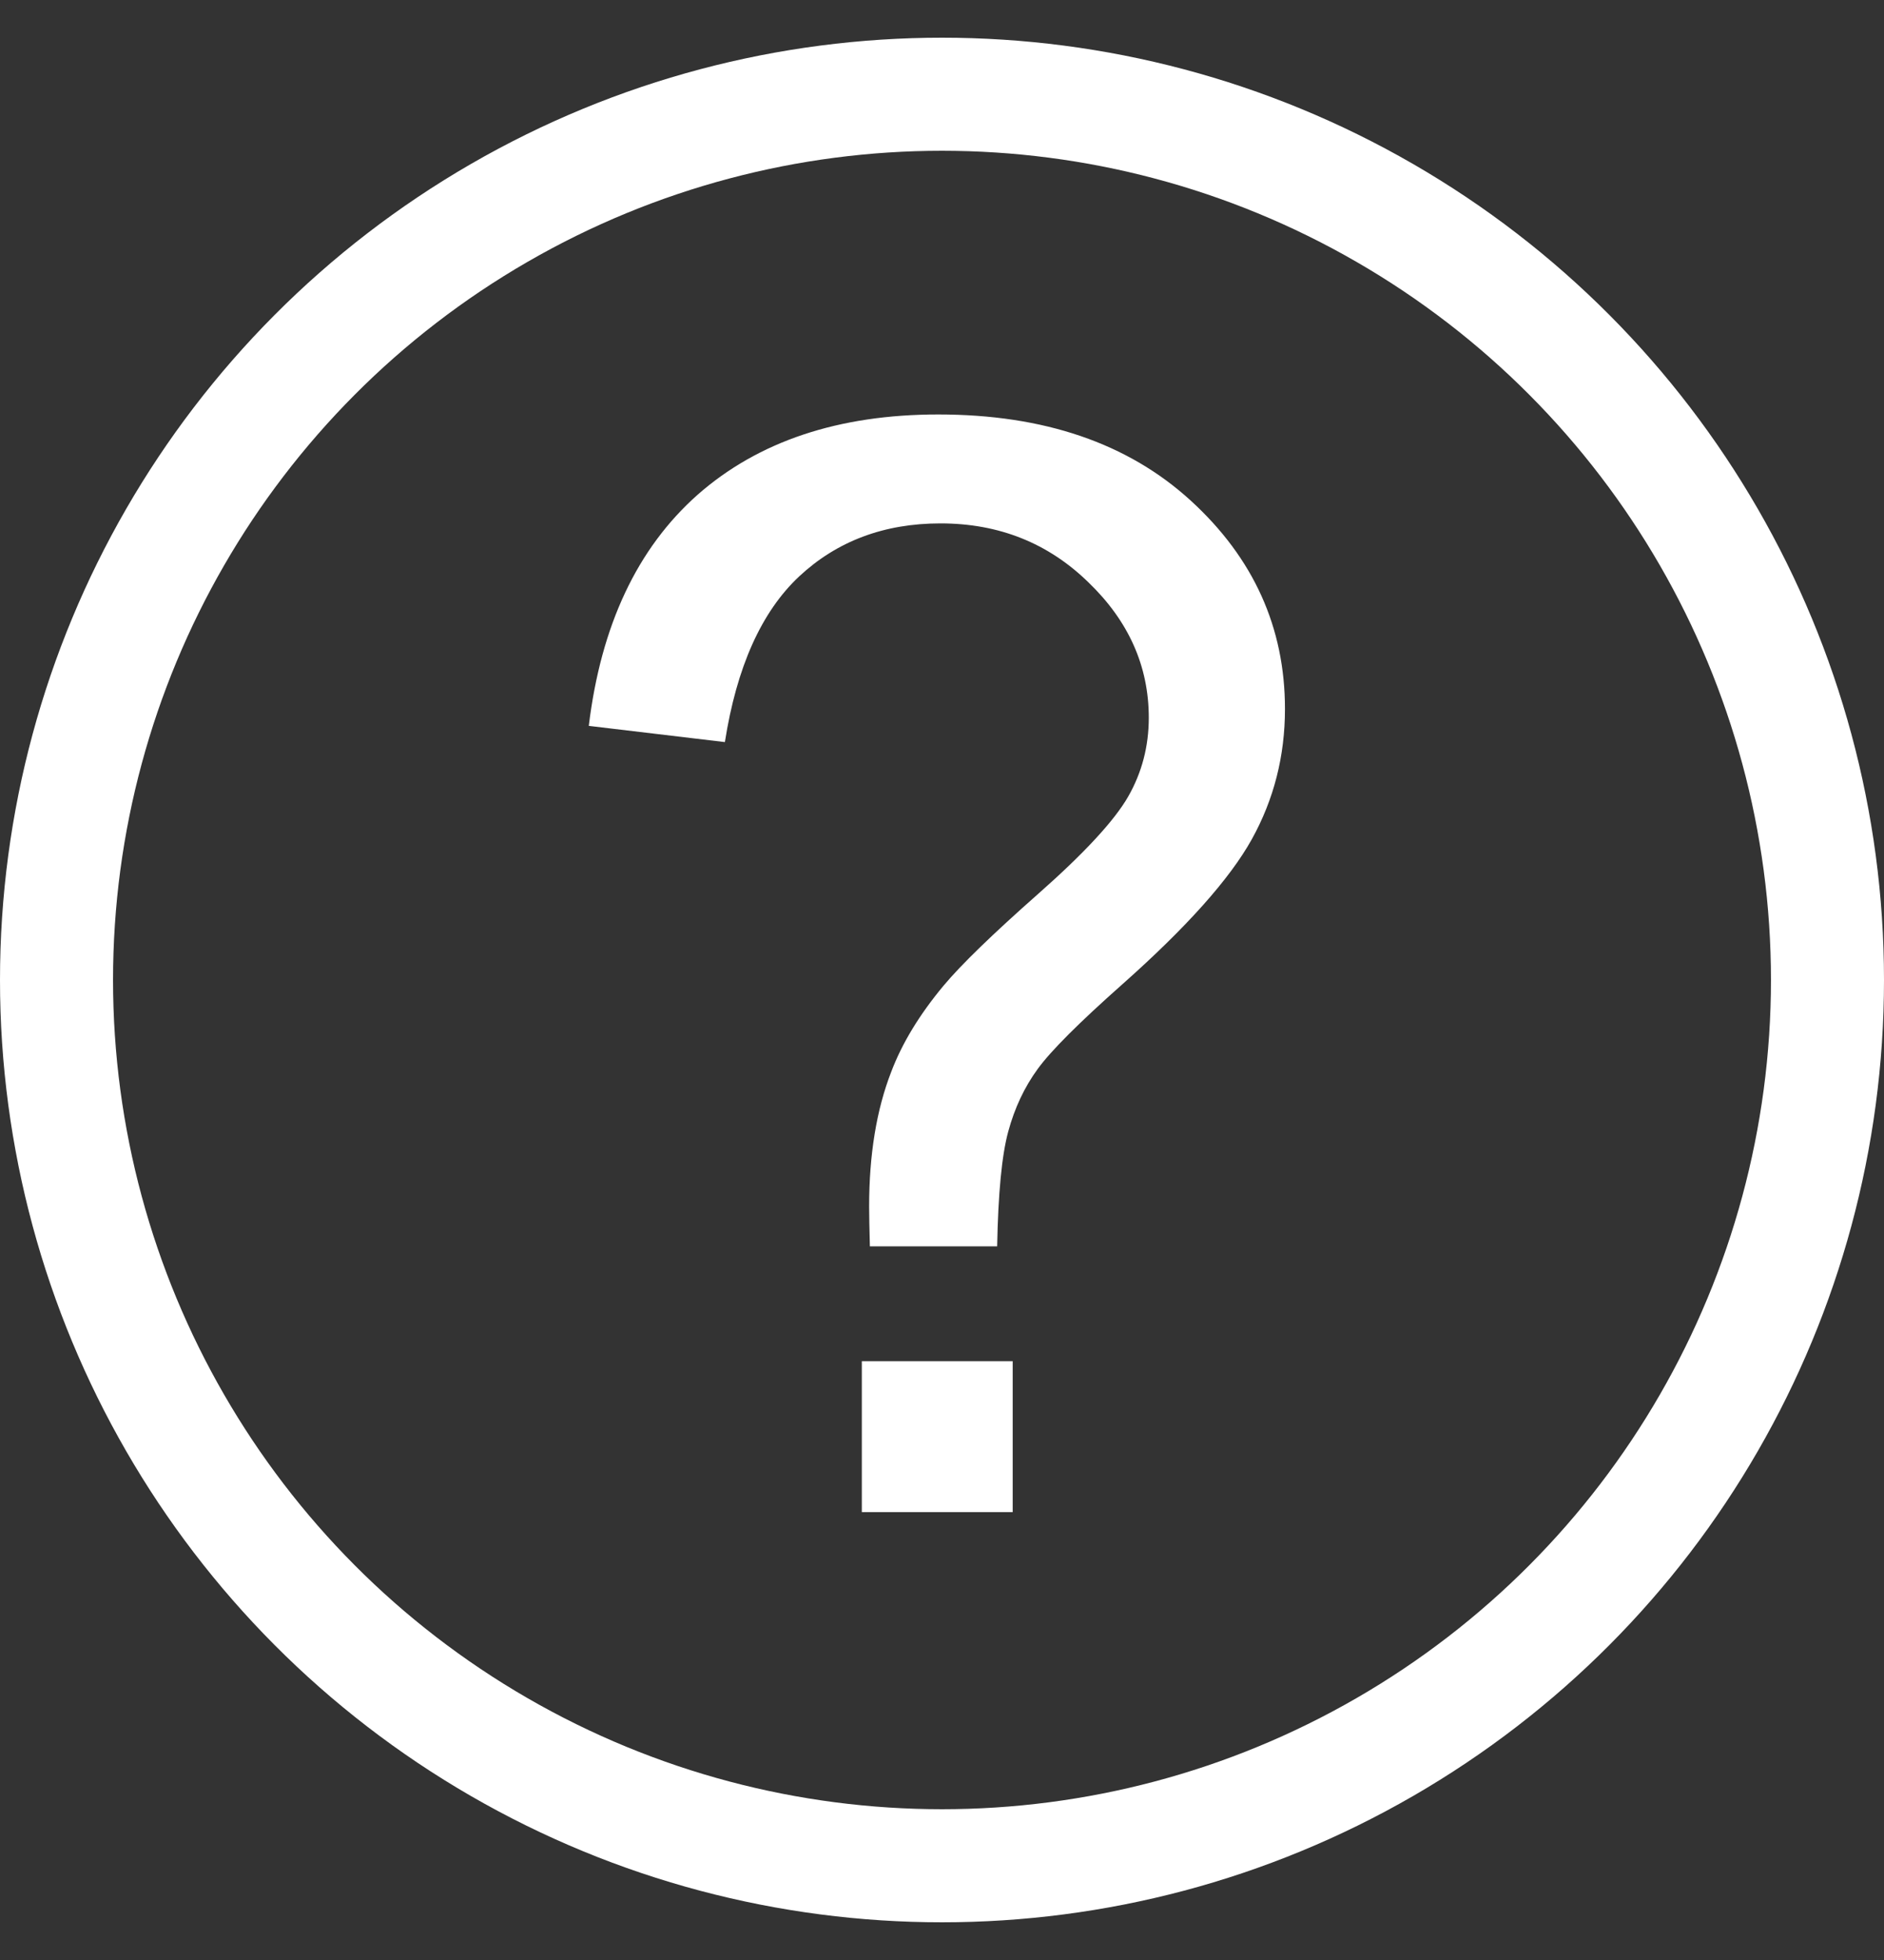
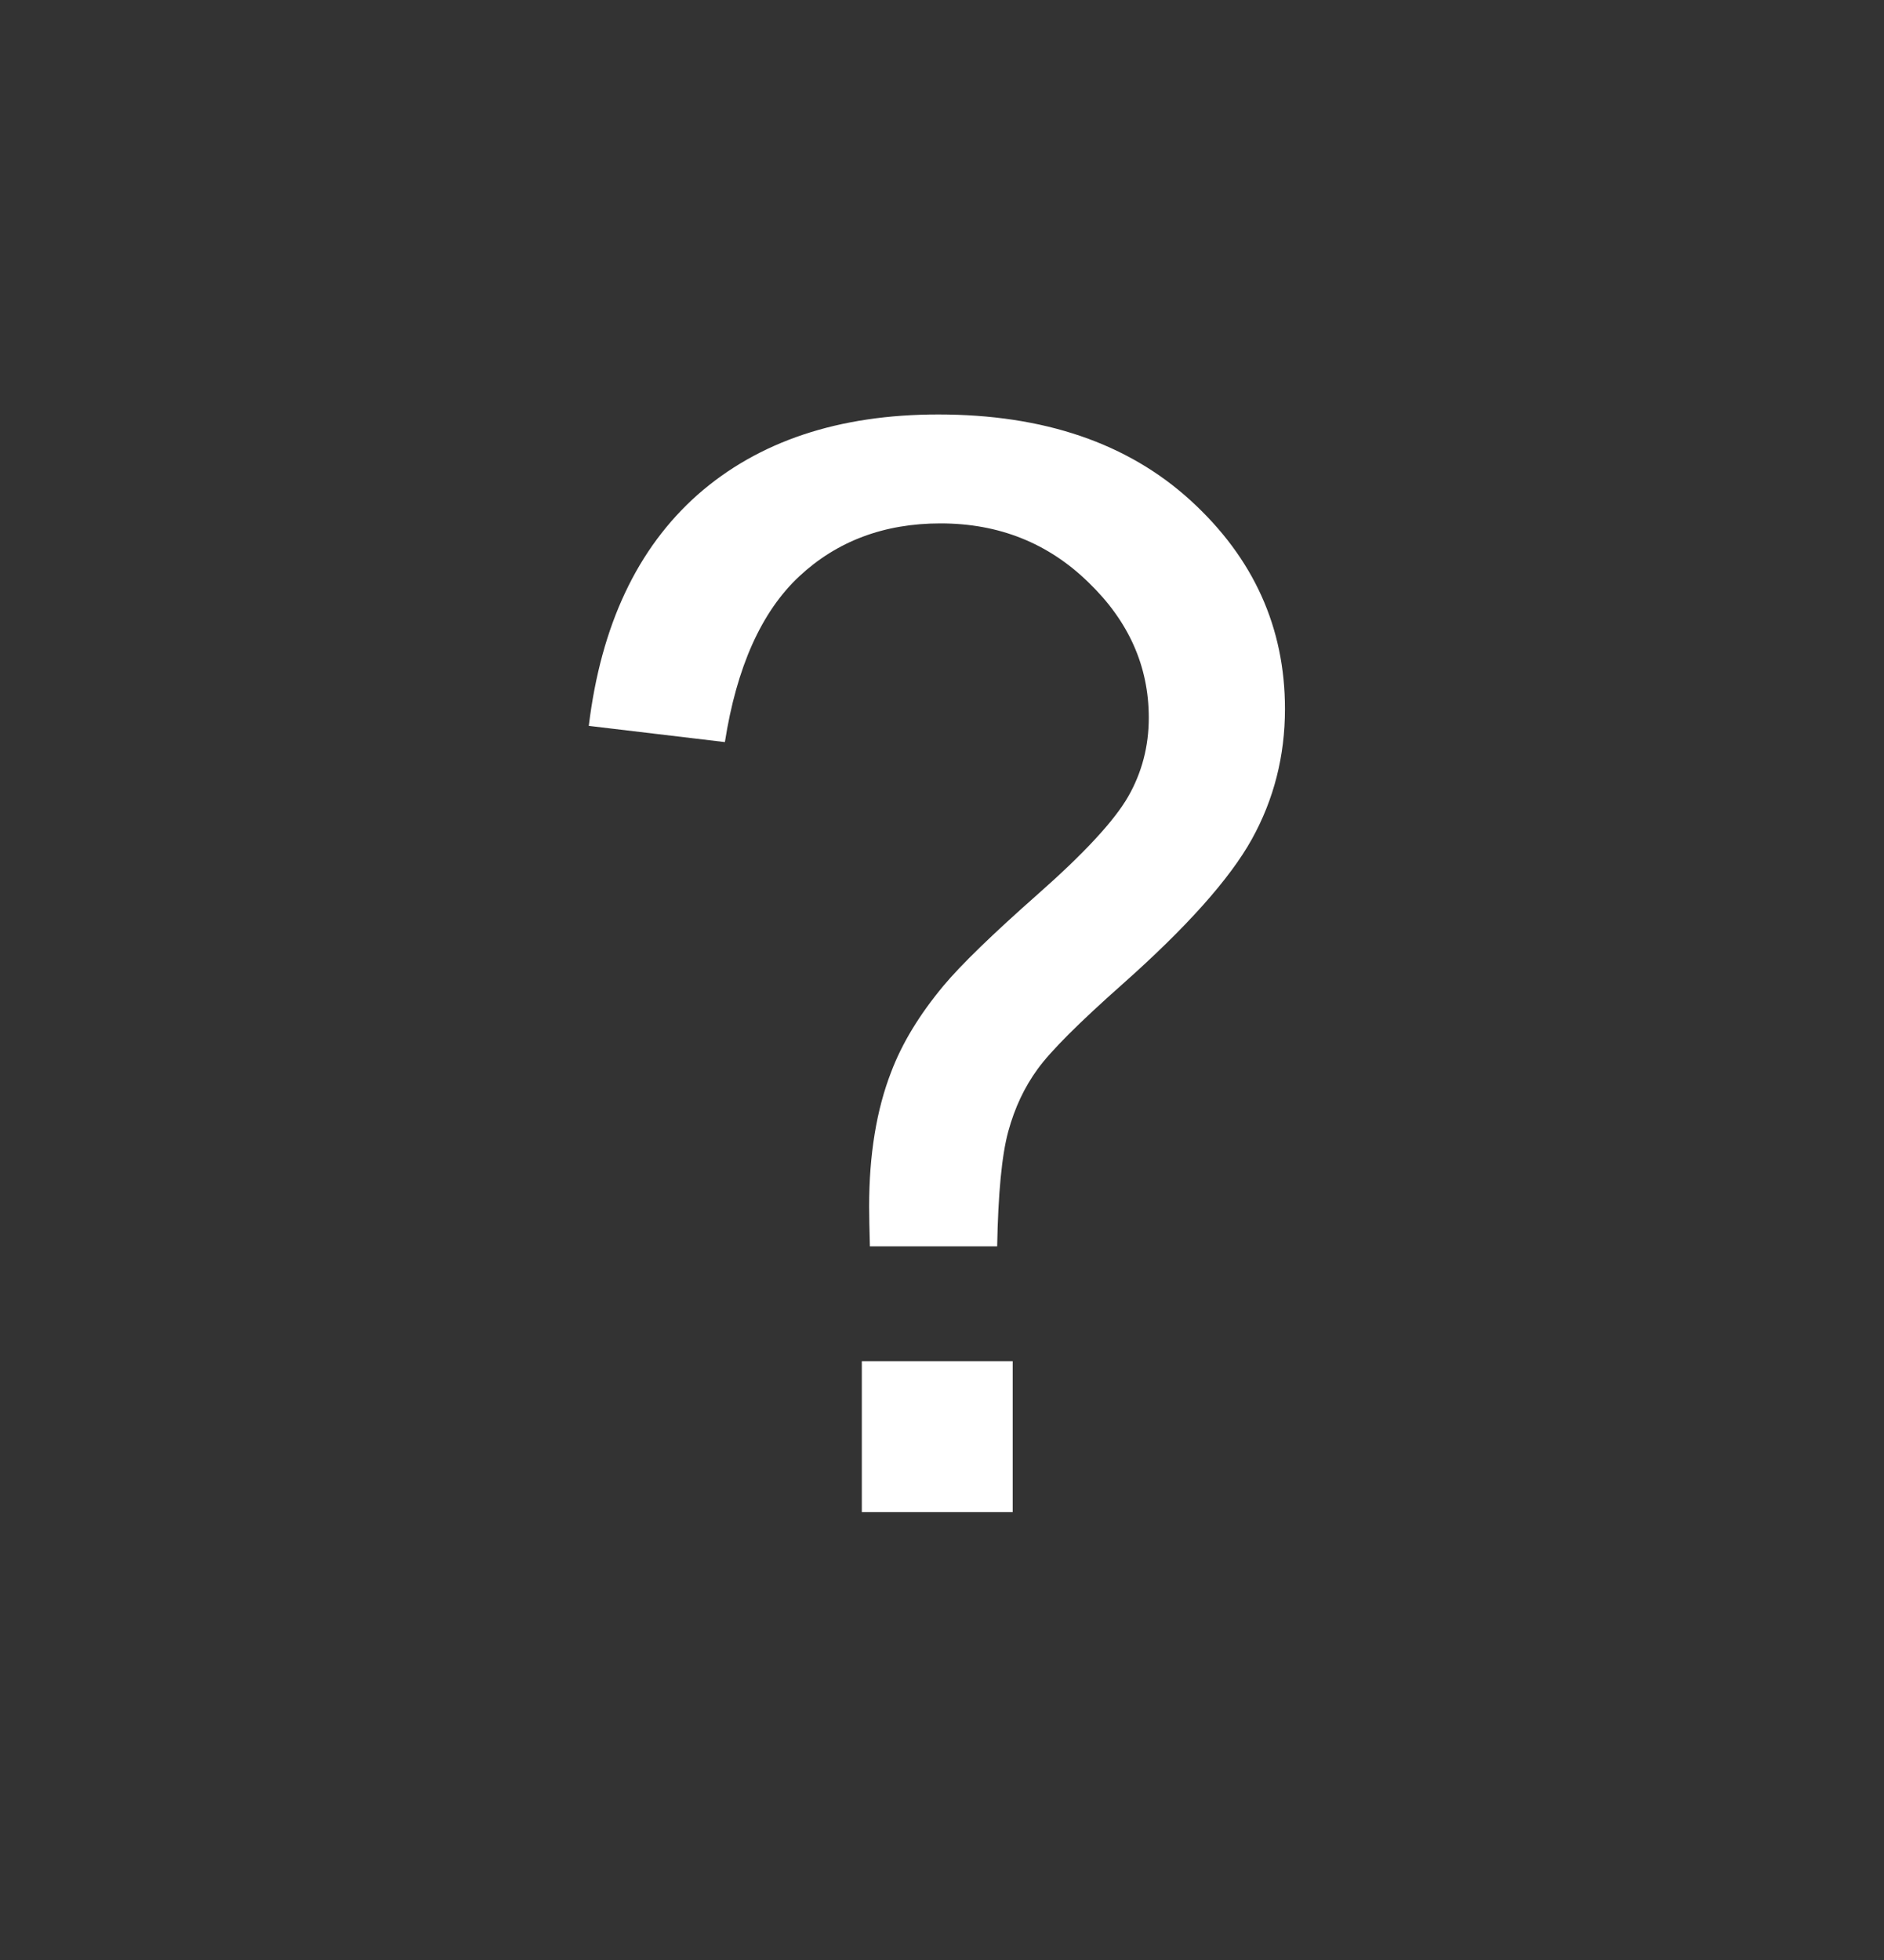
<svg xmlns="http://www.w3.org/2000/svg" width="25" height="26" viewBox="0 0 25 26" fill="none">
  <rect x="0" y="0" width="25" height="26" fill="#333333" stroke="none" />
-   <circle cx="12.5" cy="13" r="11.75" stroke="white" stroke-width="1.5" />
  <path d="M11.543 16.533C11.537 16.299 11.533 16.123 11.533 16.006C11.533 15.316 11.631 14.72 11.826 14.219C11.969 13.841 12.2 13.46 12.52 13.076C12.754 12.796 13.174 12.389 13.779 11.855C14.391 11.315 14.788 10.885 14.971 10.566C15.153 10.247 15.244 9.899 15.244 9.521C15.244 8.838 14.977 8.239 14.443 7.725C13.909 7.204 13.255 6.943 12.48 6.943C11.732 6.943 11.107 7.178 10.605 7.646C10.104 8.115 9.775 8.848 9.619 9.844L7.813 9.629C7.975 8.294 8.457 7.272 9.258 6.562C10.065 5.853 11.13 5.498 12.451 5.498C13.851 5.498 14.967 5.879 15.801 6.641C16.634 7.402 17.051 8.324 17.051 9.404C17.051 10.029 16.904 10.605 16.611 11.133C16.318 11.66 15.745 12.301 14.893 13.057C14.32 13.565 13.945 13.939 13.77 14.18C13.594 14.421 13.464 14.697 13.379 15.01C13.294 15.322 13.245 15.83 13.232 16.533H11.543ZM11.436 20.059V18.057H13.438V20.059H11.436Z" fill="white" />
</svg>